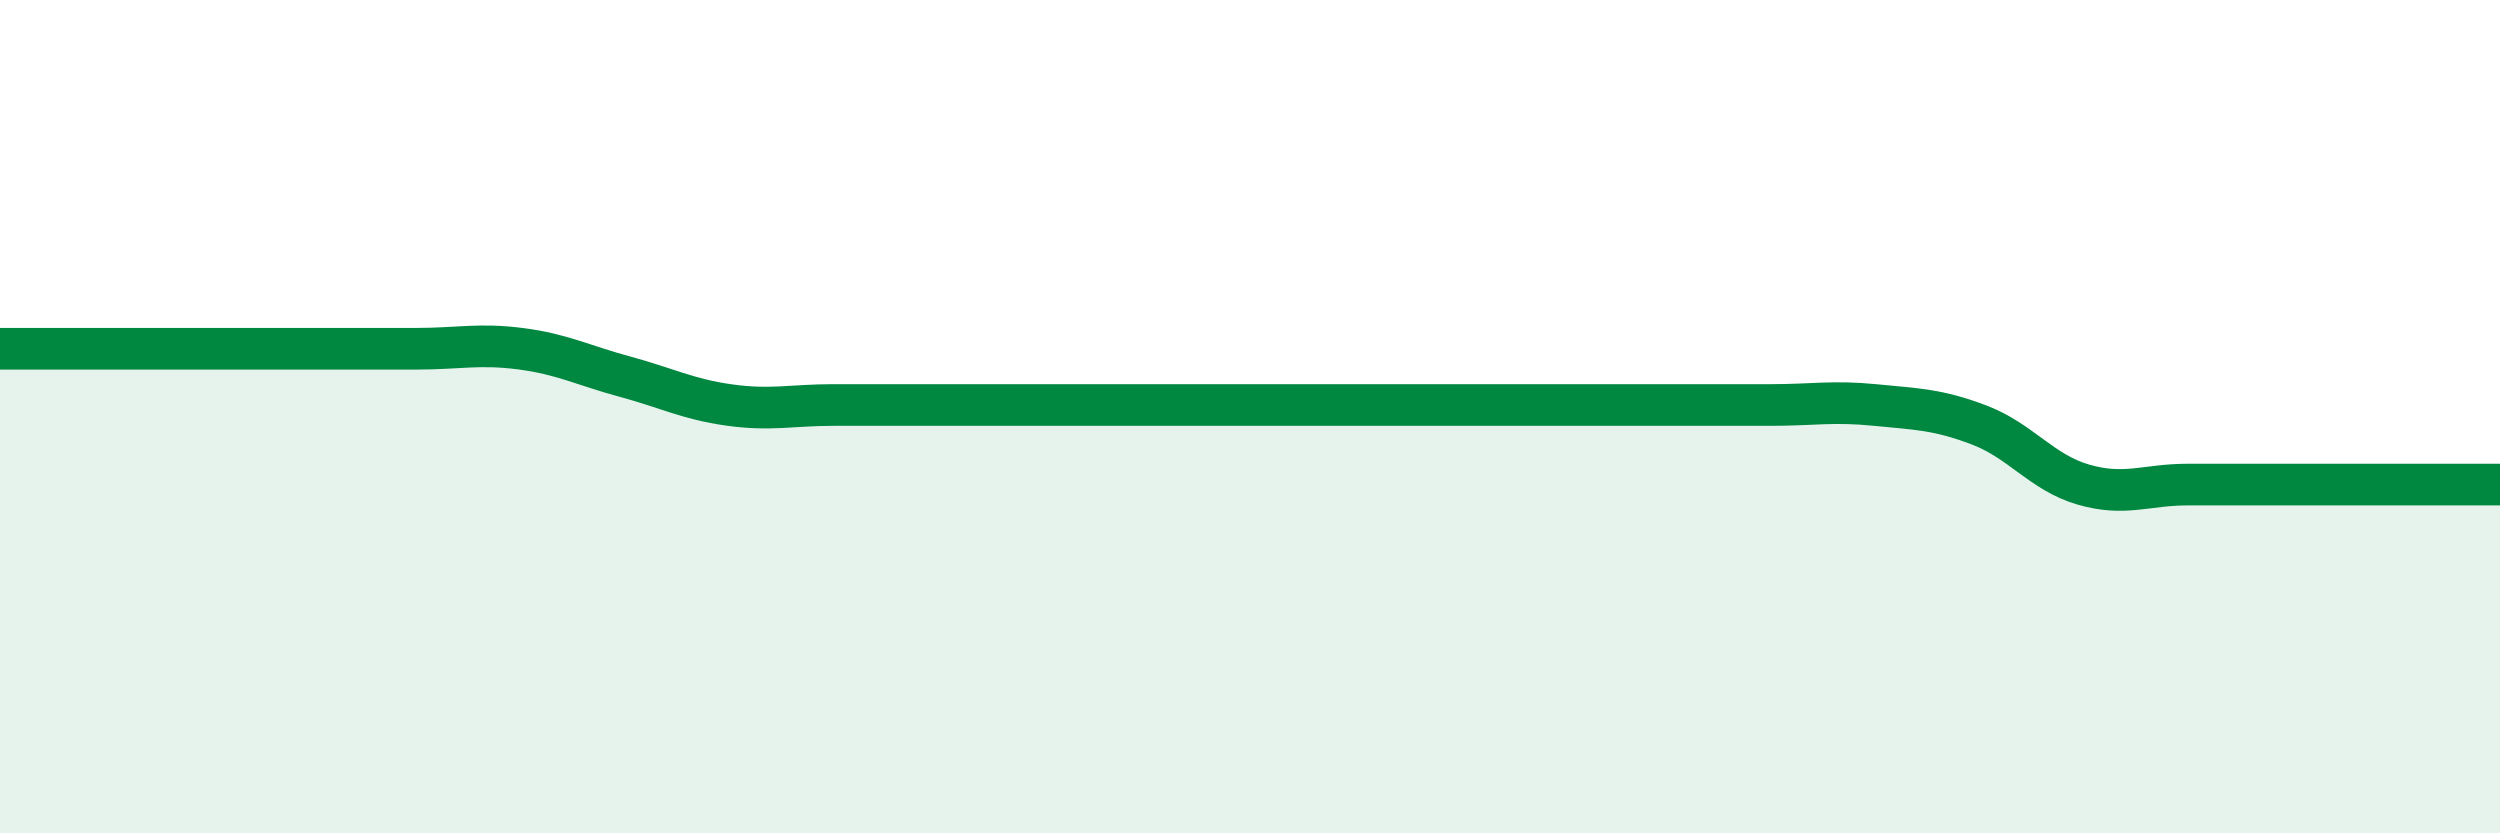
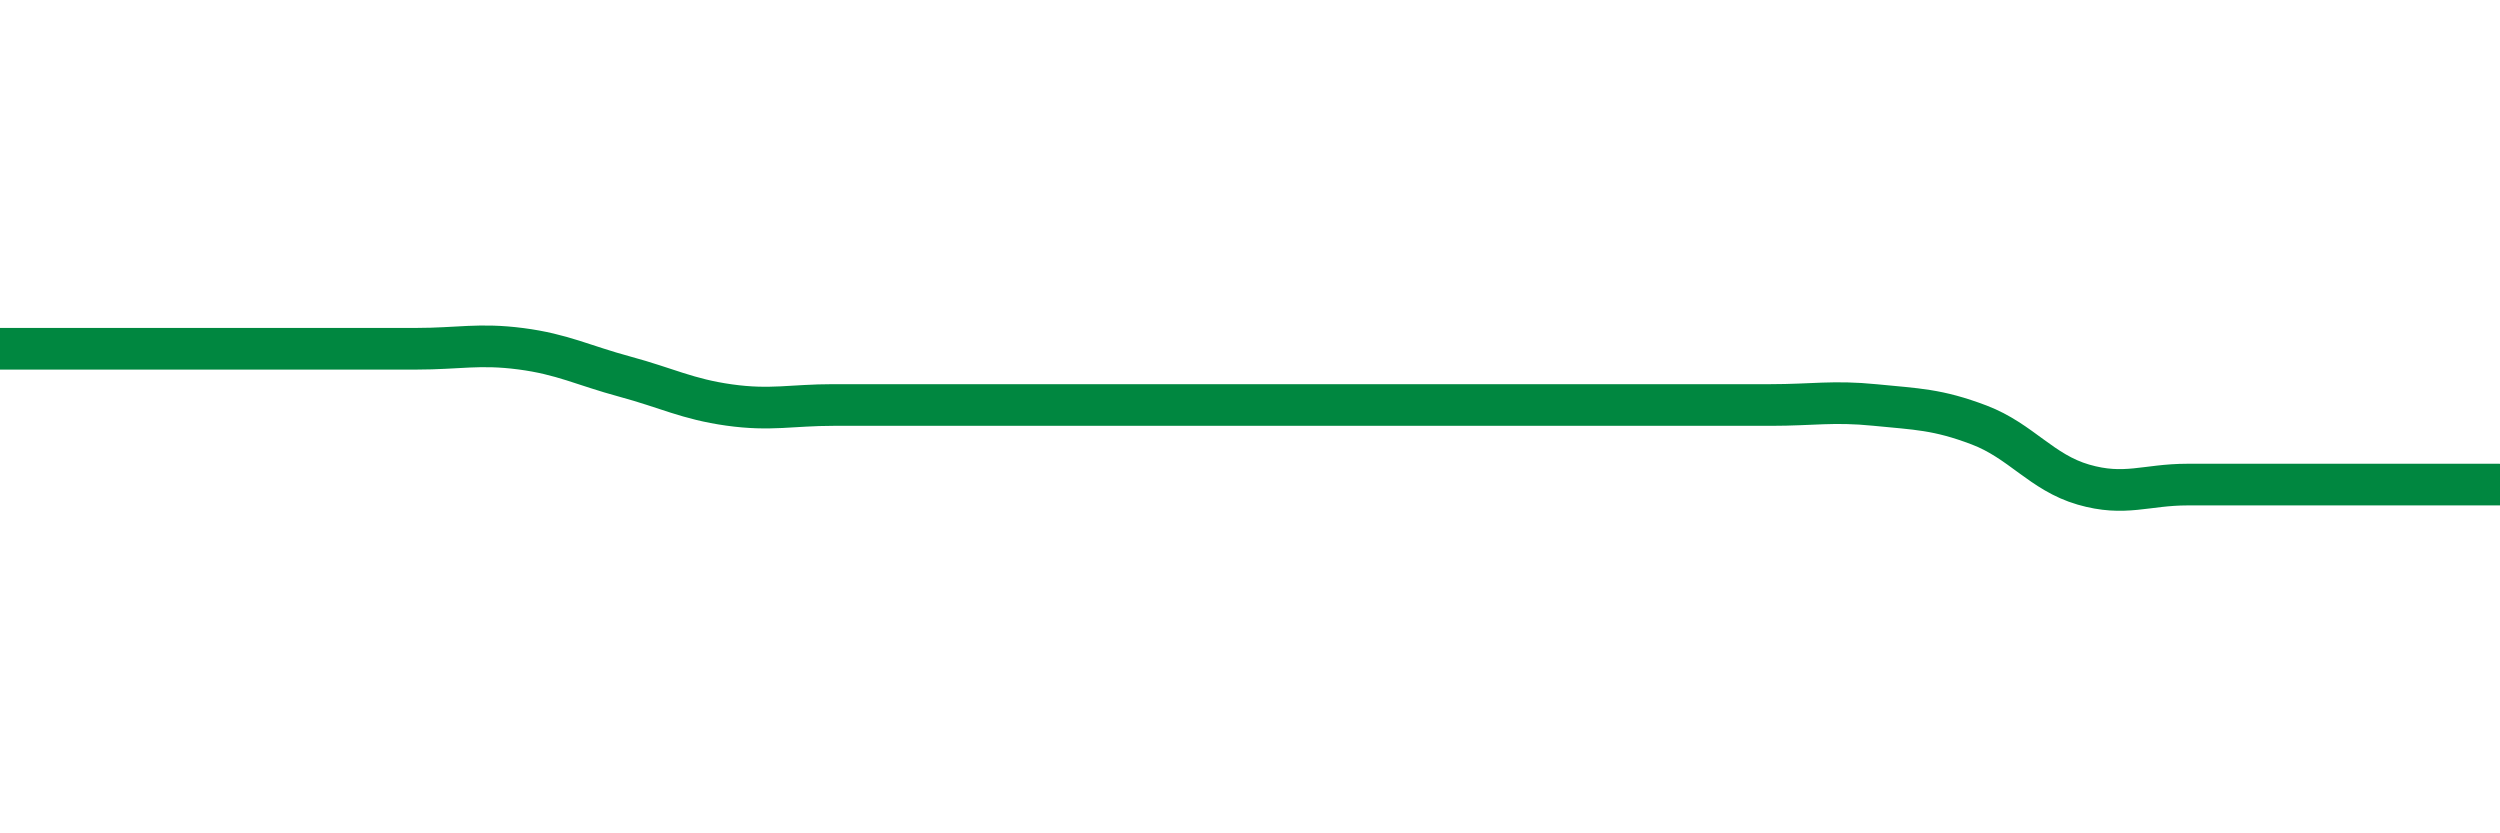
<svg xmlns="http://www.w3.org/2000/svg" width="60" height="20" viewBox="0 0 60 20">
-   <path d="M 0,8.37 C 0.5,8.37 1.5,8.37 2.5,8.37 C 3.5,8.37 4,8.37 5,8.37 C 6,8.37 6.5,8.37 7.5,8.37 C 8.5,8.37 9,8.37 10,8.37 C 11,8.37 11.5,8.24 12.5,8.37 C 13.5,8.5 14,8.77 15,9.04 C 16,9.31 16.5,9.58 17.5,9.72 C 18.5,9.86 19,9.72 20,9.72 C 21,9.72 21.5,9.72 22.5,9.72 C 23.5,9.72 24,9.72 25,9.72 C 26,9.72 26.5,9.72 27.5,9.72 C 28.5,9.72 29,9.72 30,9.72 C 31,9.72 31.5,9.72 32.5,9.72 C 33.5,9.72 34,9.72 35,9.72 C 36,9.72 36.5,9.72 37.5,9.72 C 38.5,9.72 39,9.72 40,9.72 C 41,9.72 41.5,9.72 42.5,9.72 C 43.5,9.72 44,9.62 45,9.72 C 46,9.82 46.5,9.82 47.5,10.2 C 48.5,10.58 49,11.34 50,11.63 C 51,11.92 51.5,11.63 52.5,11.63 C 53.5,11.63 53.5,11.63 55,11.63 C 56.5,11.63 59,11.63 60,11.63L60 20L0 20Z" fill="#008740" opacity="0.1" stroke-linecap="round" stroke-linejoin="round" />
  <path d="M 0,8.37 C 0.5,8.37 1.5,8.37 2.5,8.37 C 3.5,8.37 4,8.37 5,8.37 C 6,8.37 6.5,8.37 7.5,8.37 C 8.5,8.37 9,8.37 10,8.37 C 11,8.37 11.5,8.24 12.5,8.37 C 13.5,8.5 14,8.77 15,9.04 C 16,9.31 16.5,9.58 17.5,9.72 C 18.5,9.86 19,9.72 20,9.72 C 21,9.72 21.5,9.72 22.5,9.72 C 23.5,9.72 24,9.72 25,9.72 C 26,9.72 26.5,9.72 27.5,9.72 C 28.5,9.72 29,9.72 30,9.72 C 31,9.72 31.5,9.72 32.5,9.72 C 33.5,9.72 34,9.72 35,9.72 C 36,9.72 36.5,9.72 37.5,9.72 C 38.5,9.72 39,9.72 40,9.72 C 41,9.72 41.5,9.72 42.5,9.72 C 43.5,9.72 44,9.62 45,9.72 C 46,9.82 46.5,9.82 47.5,10.2 C 48.5,10.58 49,11.34 50,11.63 C 51,11.92 51.5,11.63 52.5,11.63 C 53.5,11.63 53.5,11.63 55,11.63 C 56.5,11.63 59,11.63 60,11.63" stroke="#008740" stroke-width="1" fill="none" stroke-linecap="round" stroke-linejoin="round" />
</svg>